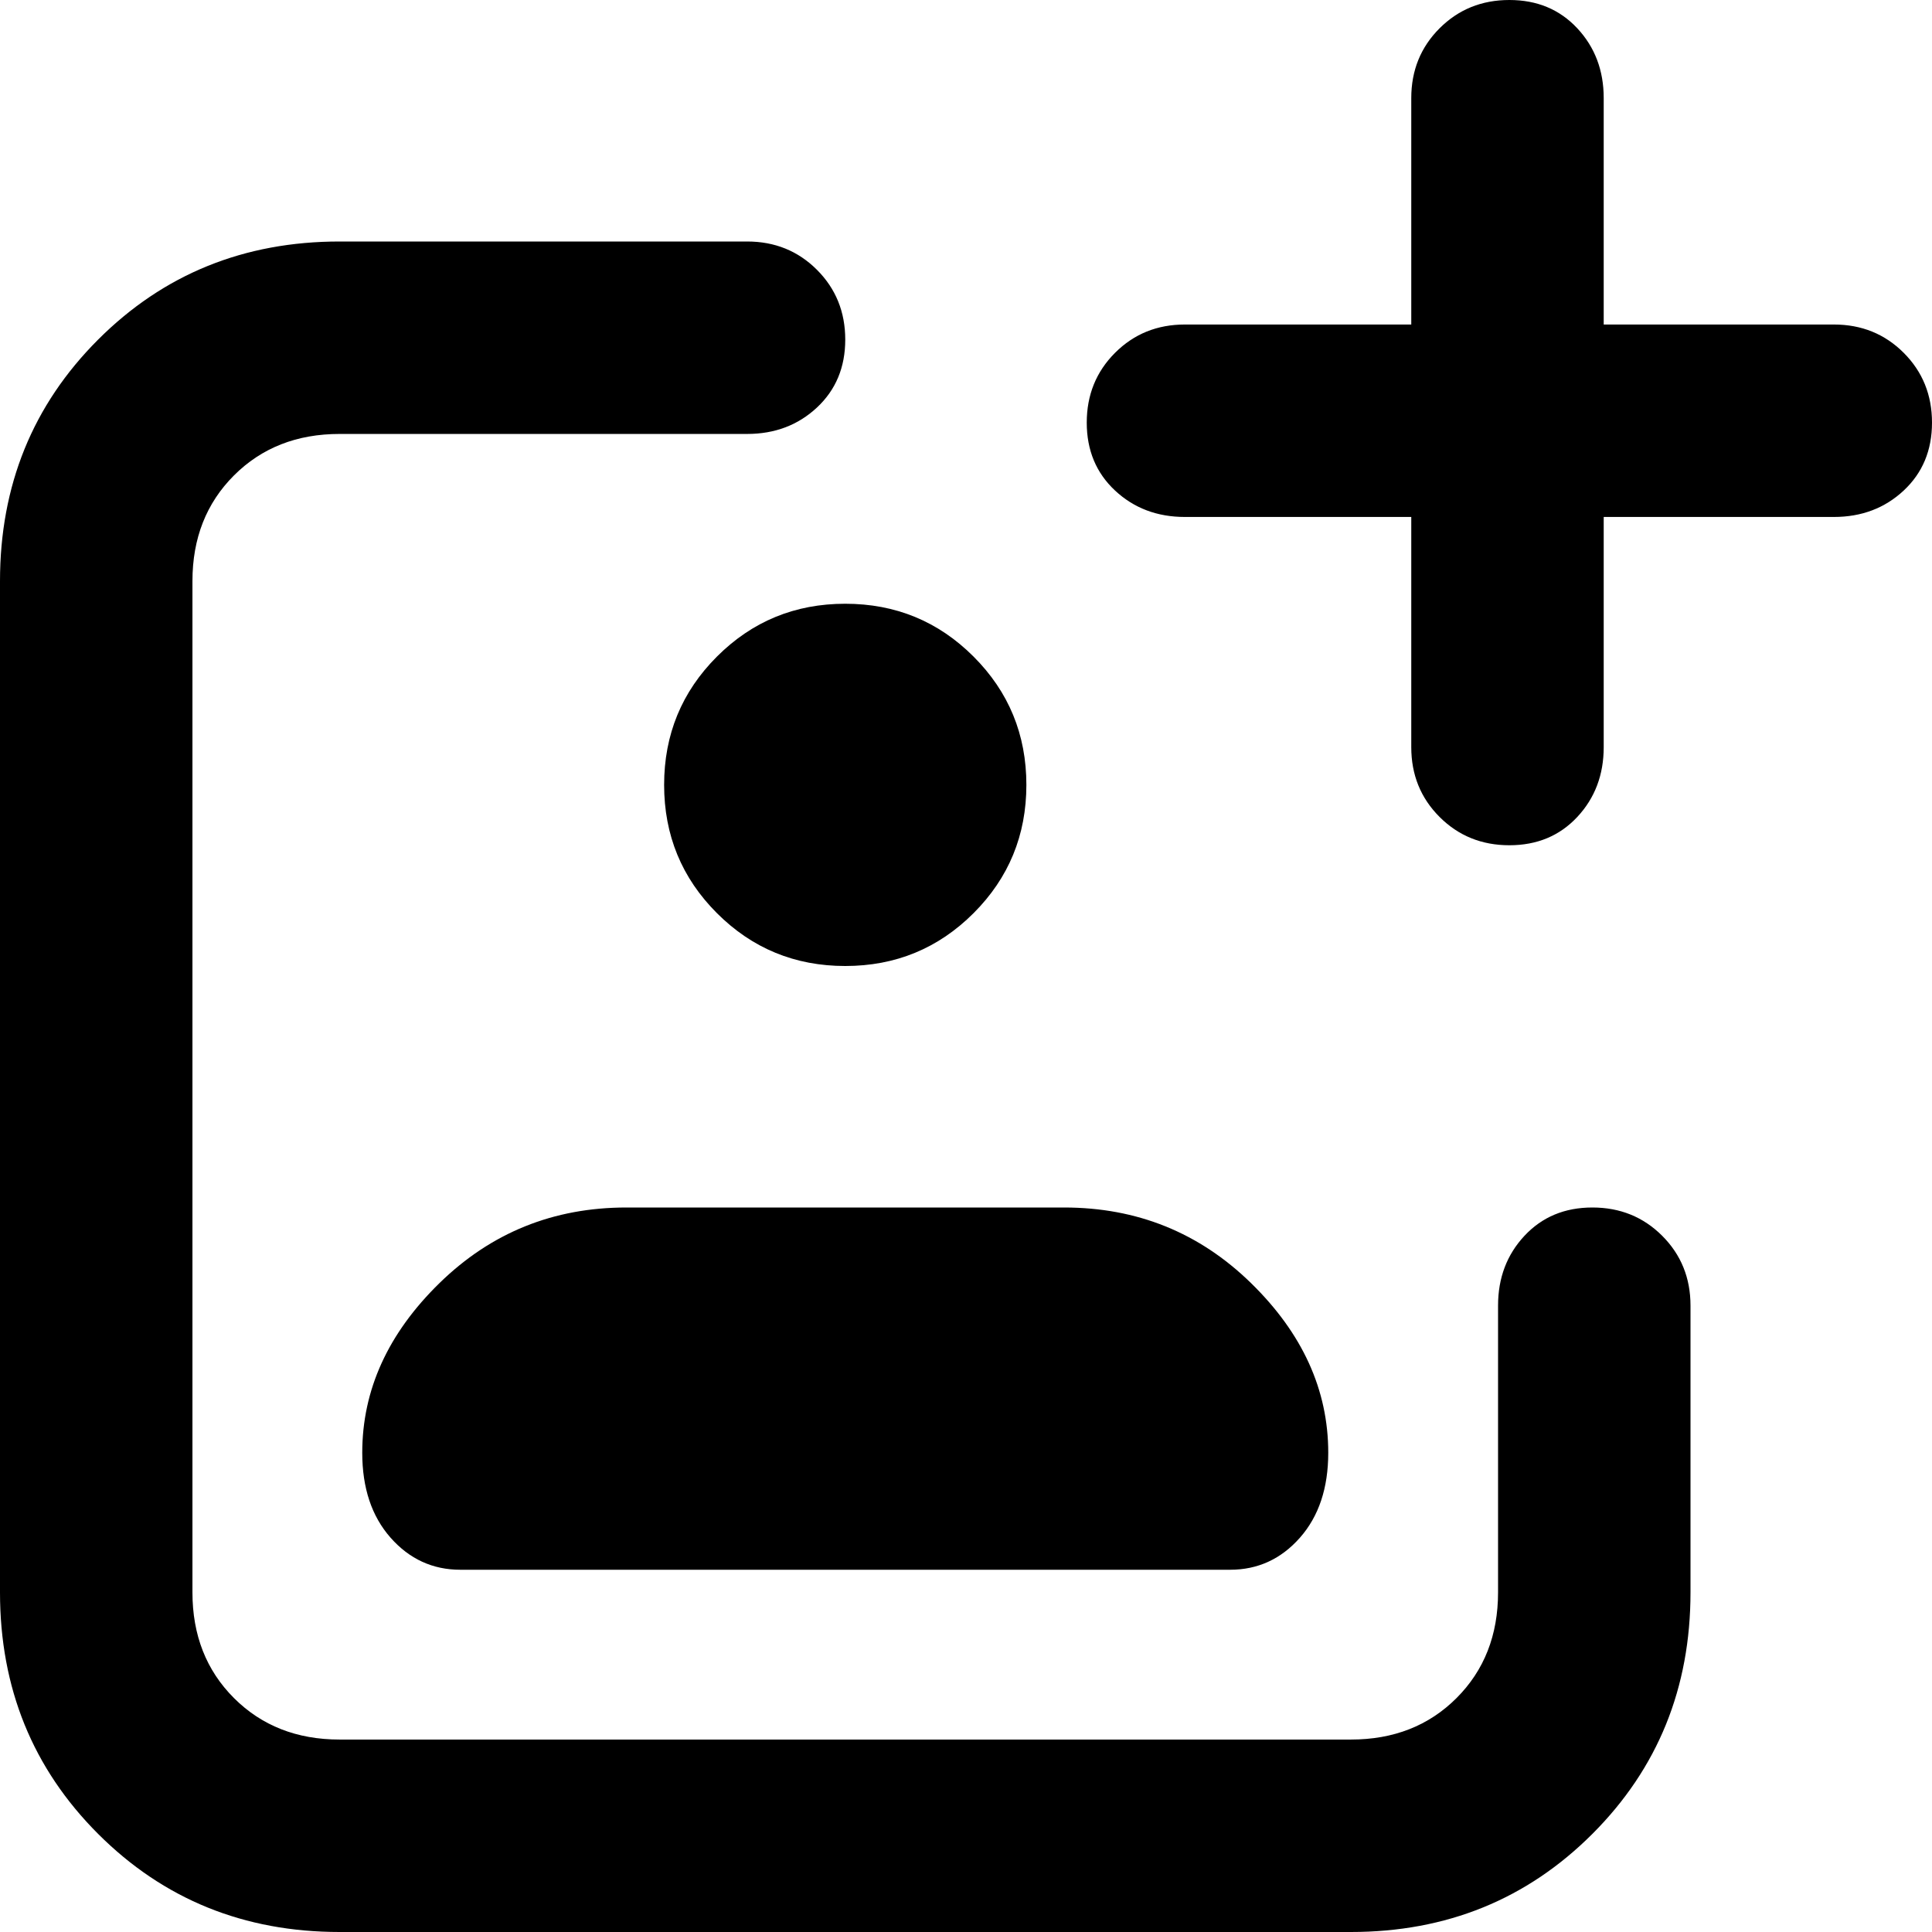
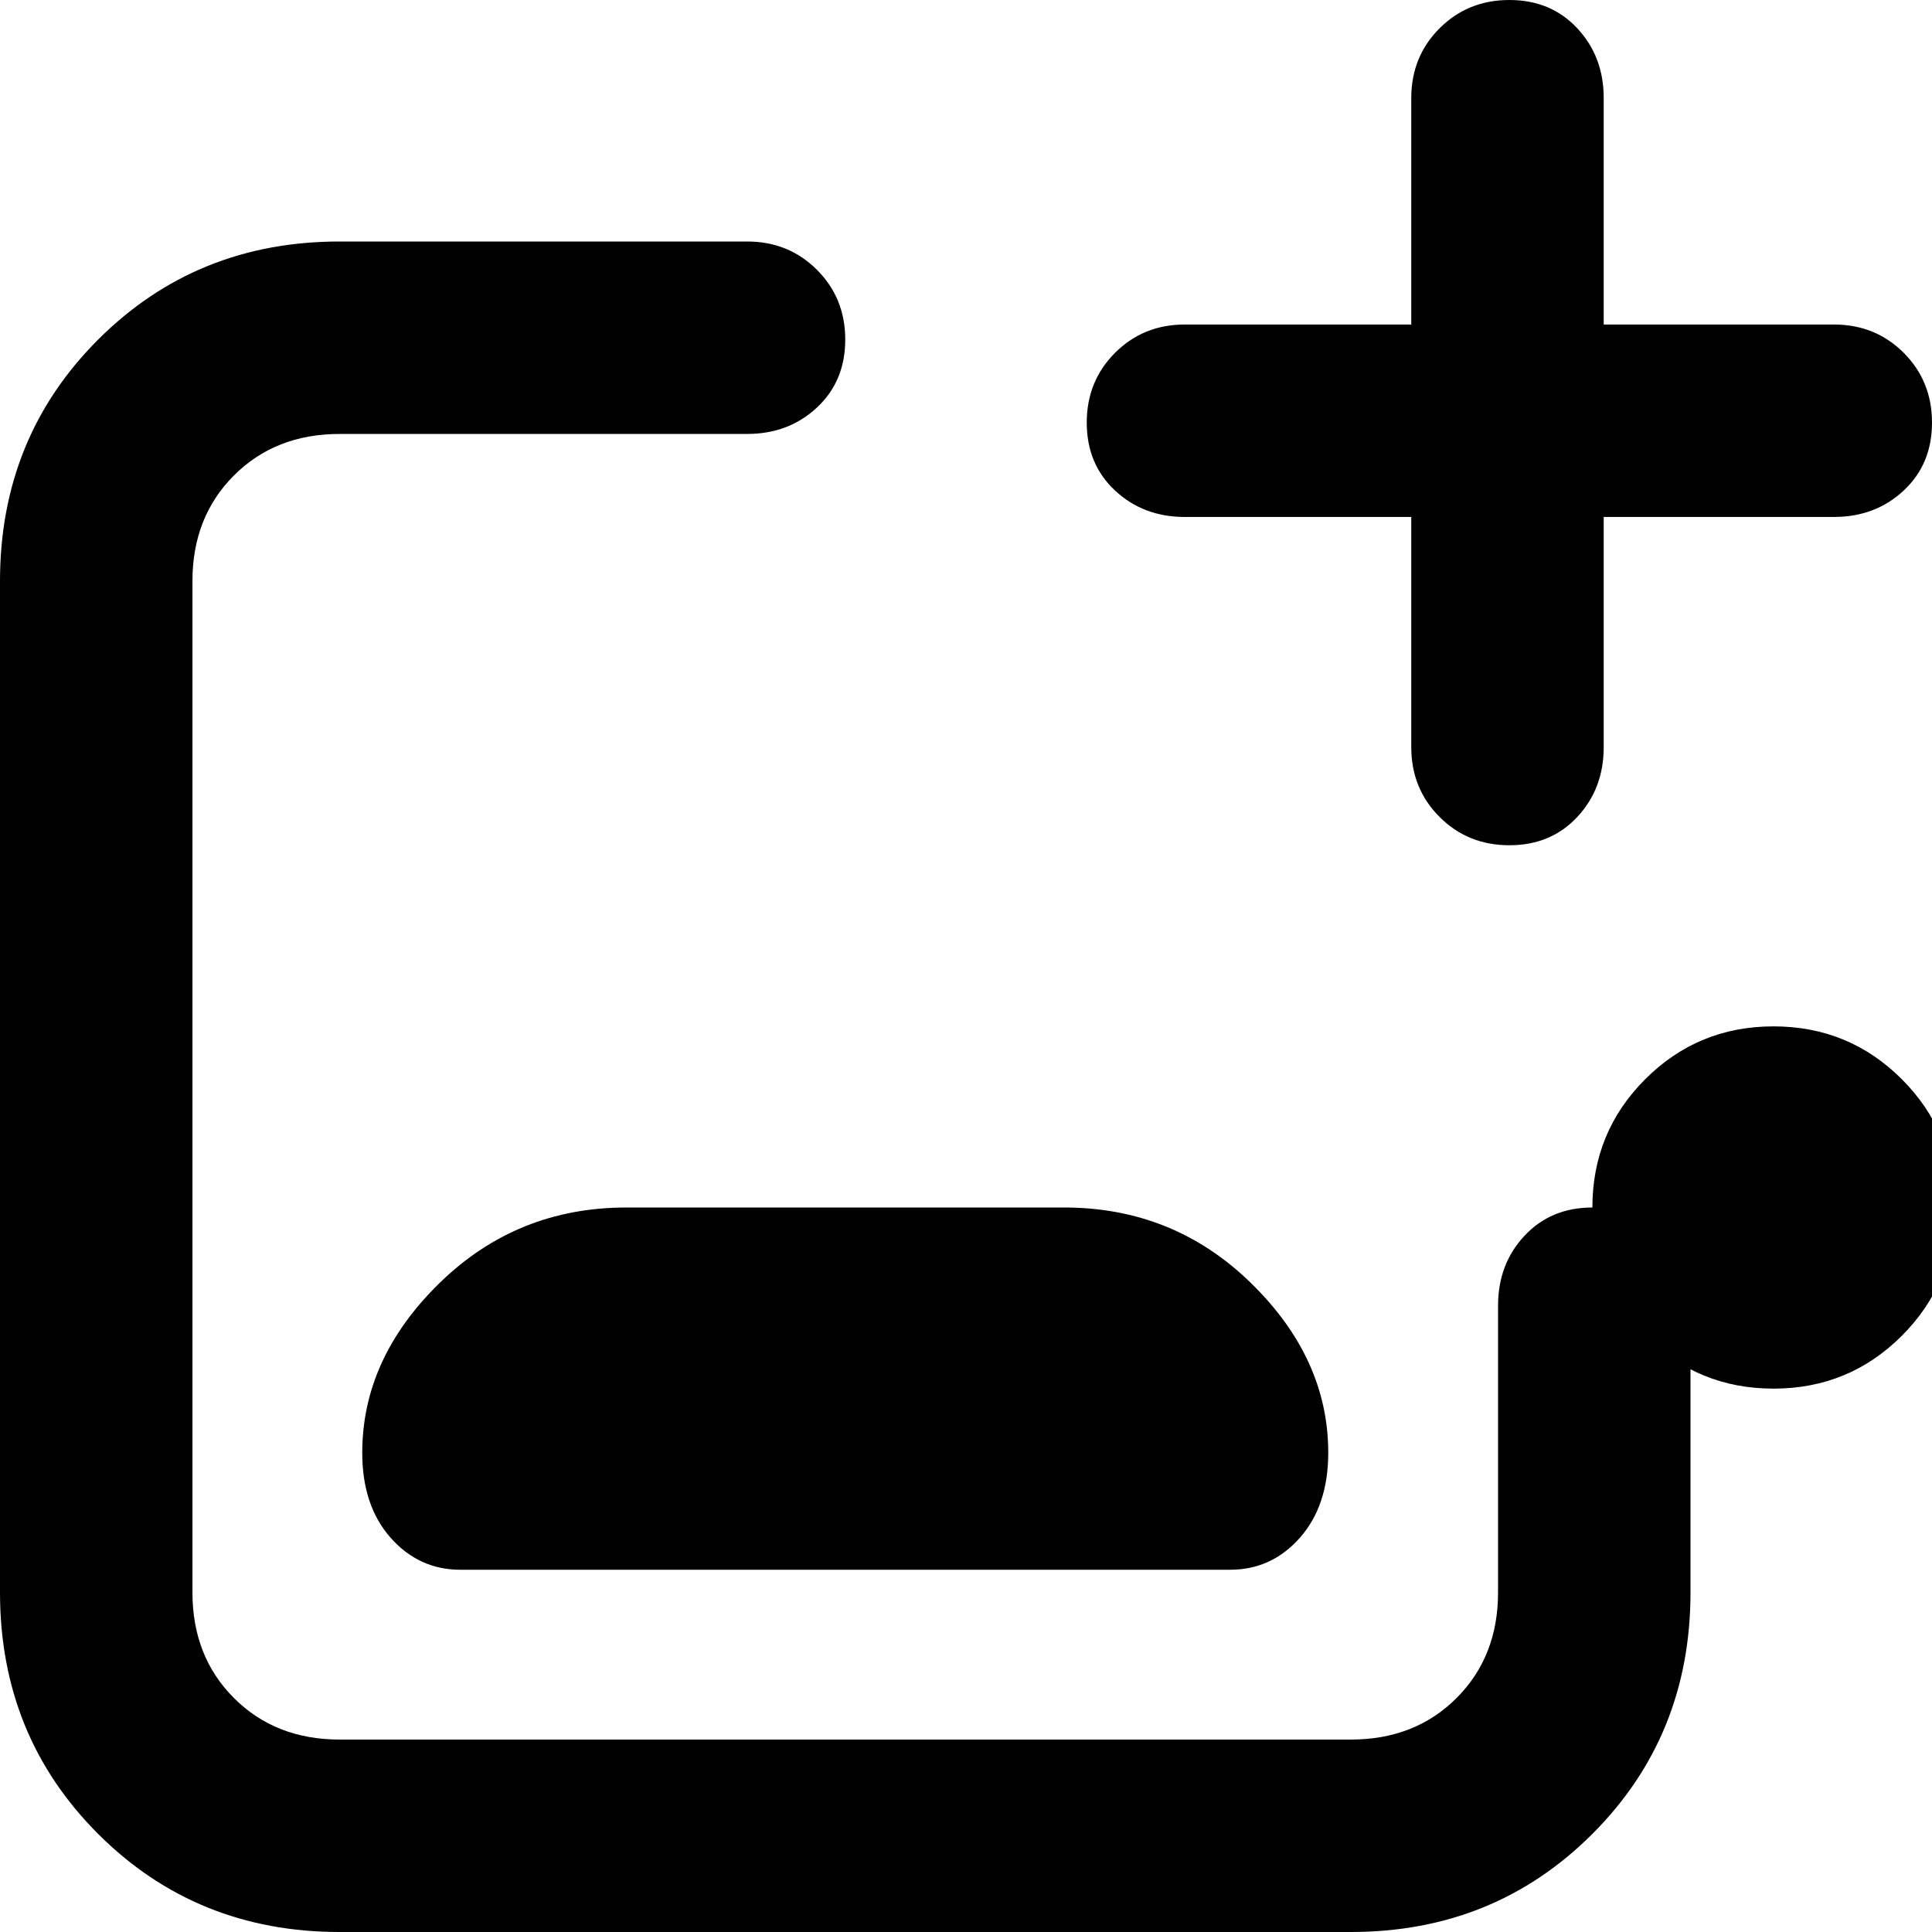
<svg xmlns="http://www.w3.org/2000/svg" viewBox="0 0 512 512">
-   <path d="M486 86q11 0 18.5 7.5T512 112t-7.5 18-18.5 7h-61v61q0 11-7 18.5t-18 7.5-18.5-7.5T374 198v-61h-60q-11 0-18.5-7t-7.5-18 7.5-18.5T314 86h60V26q0-11 7.5-18.5T400 0t18 7.5 7 18.5v60h61zm-64 234q11 0 18.5 7.5T448 346v76q0 38-26 64t-64 26H90q-38 0-64-26T0 422V154q0-38 26-64t64-26h108q11 0 18.5 7.5T224 90t-7.5 18-18.5 7H90q-17 0-28 11t-11 28v268q0 17 11 28t28 11h268q17 0 28-11t11-28v-76q0-11 7-18.5t18-7.5zM176 208q0-20 14-34t34-14 34 14 14 34-14 34-34 14-34-14-14-34zM96 385q0-25 20.5-45t49.5-20h116q29 0 49.5 20t20.5 45q0 14-7.5 22.5T326 416H122q-11 0-18.5-8.5T96 385z" />
+   <path d="M486 86q11 0 18.5 7.5T512 112t-7.5 18-18.5 7h-61v61q0 11-7 18.5t-18 7.5-18.5-7.5T374 198v-61h-60q-11 0-18.5-7t-7.5-18 7.5-18.5T314 86h60V26q0-11 7.5-18.5T400 0t18 7.5 7 18.5v60h61zm-64 234q11 0 18.5 7.5T448 346v76q0 38-26 64t-64 26H90q-38 0-64-26T0 422V154q0-38 26-64t64-26h108q11 0 18.5 7.5T224 90t-7.5 18-18.5 7H90q-17 0-28 11t-11 28v268q0 17 11 28t28 11h268q17 0 28-11t11-28v-76q0-11 7-18.5t18-7.5zq0-20 14-34t34-14 34 14 14 34-14 34-34 14-34-14-14-34zM96 385q0-25 20.5-45t49.5-20h116q29 0 49.5 20t20.5 45q0 14-7.5 22.5T326 416H122q-11 0-18.5-8.5T96 385z" />
</svg>